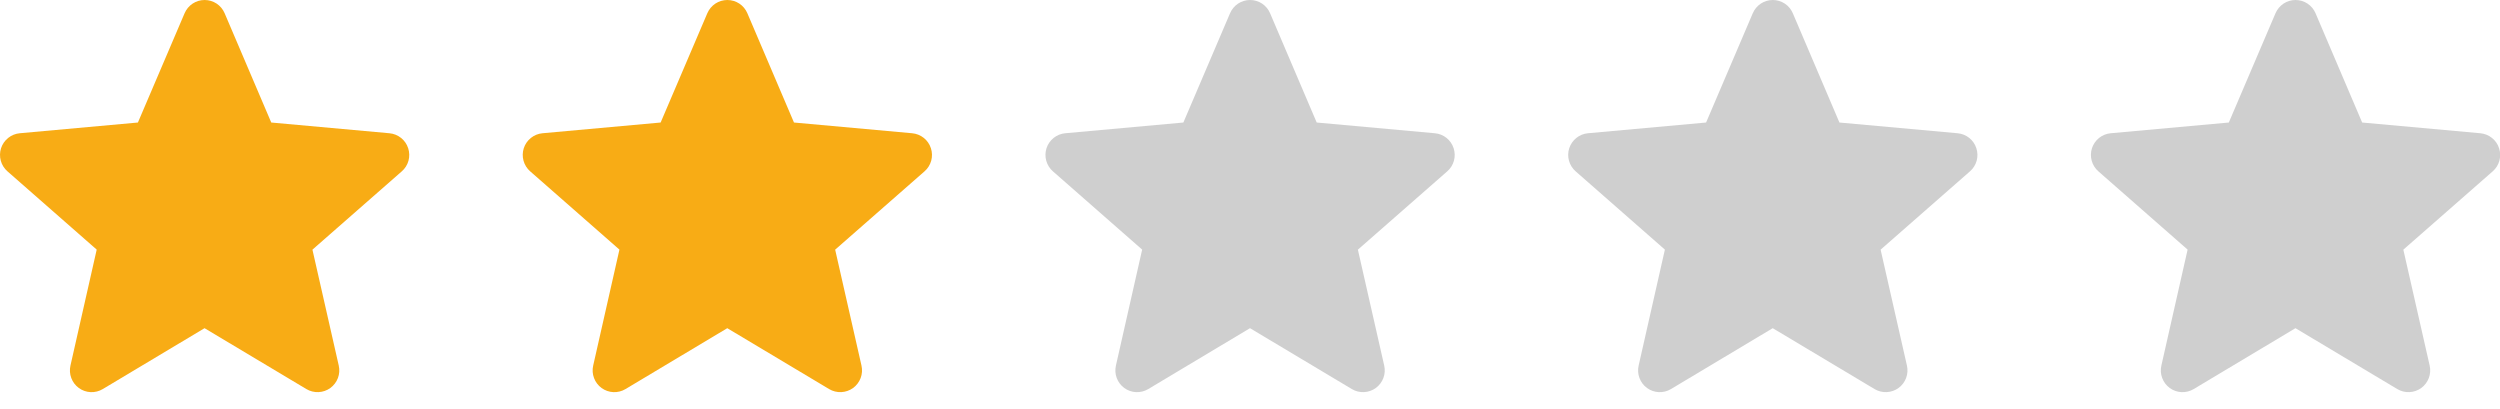
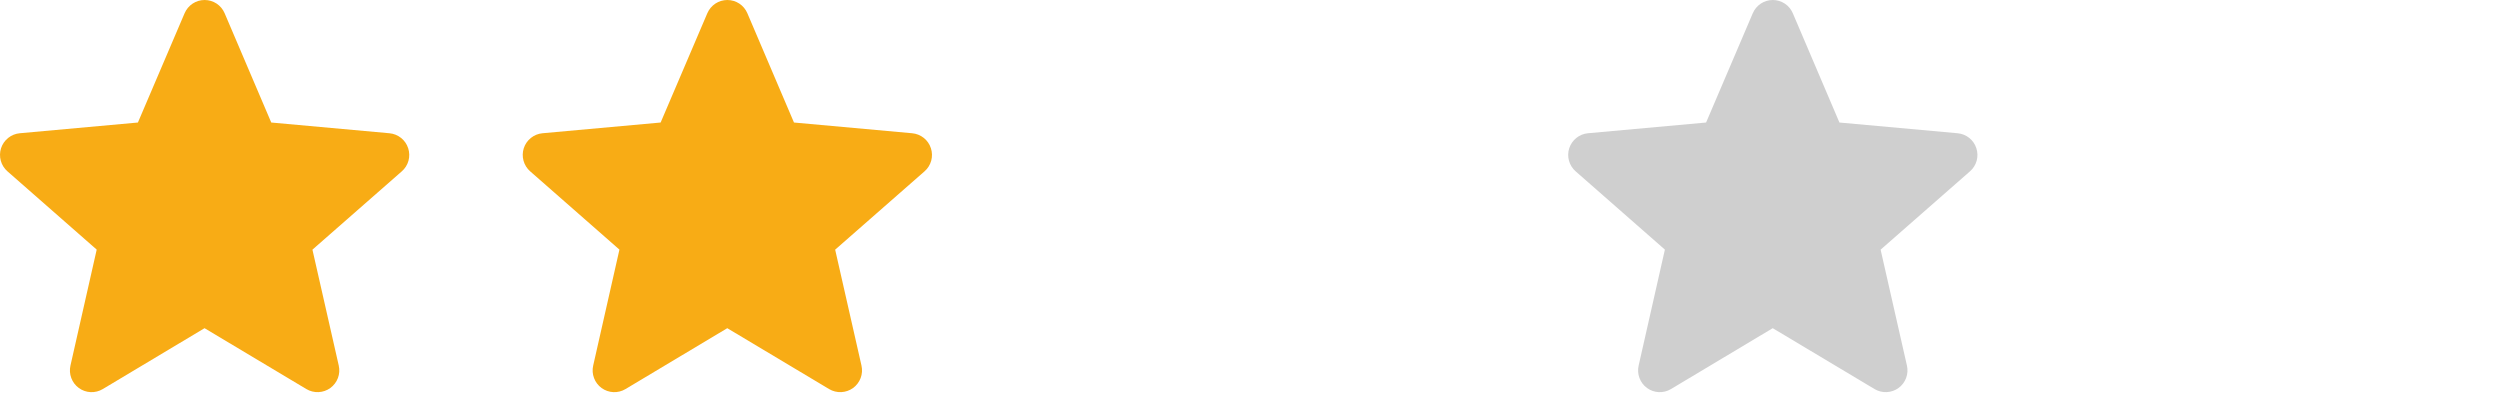
<svg xmlns="http://www.w3.org/2000/svg" width="110" height="18" viewBox="0 0 110 18" fill="none">
  <path d="M17.959 6.521C17.902 6.342 17.793 6.185 17.646 6.068C17.5 5.951 17.322 5.88 17.135 5.863L11.935 5.391L9.883 0.581C9.81 0.409 9.687 0.262 9.531 0.158C9.374 0.055 9.191 0 9.003 0C8.816 0 8.633 0.055 8.476 0.158C8.32 0.262 8.197 0.409 8.123 0.581L6.068 5.391L0.868 5.863C0.682 5.88 0.505 5.952 0.359 6.069C0.212 6.187 0.104 6.344 0.046 6.522C-0.011 6.7 -0.015 6.892 0.035 7.072C0.085 7.253 0.186 7.415 0.327 7.538L4.255 10.983L3.1 16.086C3.059 16.268 3.071 16.459 3.137 16.634C3.202 16.809 3.318 16.962 3.469 17.072C3.62 17.182 3.801 17.245 3.987 17.254C4.174 17.262 4.36 17.216 4.52 17.12L9 14.44L13.481 17.119C13.642 17.215 13.828 17.262 14.015 17.253C14.202 17.245 14.383 17.182 14.535 17.072C14.686 16.962 14.802 16.809 14.868 16.634C14.934 16.459 14.947 16.268 14.905 16.085L13.747 10.985L17.679 7.539C17.821 7.416 17.923 7.253 17.973 7.073C18.023 6.892 18.018 6.7 17.96 6.522L17.959 6.521Z" fill="#F8AC15" />
  <path d="M40.959 6.521C40.902 6.342 40.793 6.185 40.647 6.068C40.5 5.951 40.322 5.88 40.135 5.863L34.935 5.391L32.883 0.581C32.81 0.409 32.687 0.262 32.531 0.158C32.374 0.055 32.191 0 32.003 0C31.816 0 31.633 0.055 31.476 0.158C31.32 0.262 31.197 0.409 31.123 0.581L29.068 5.391L23.868 5.863C23.682 5.88 23.505 5.952 23.359 6.069C23.212 6.187 23.104 6.344 23.046 6.522C22.989 6.7 22.985 6.892 23.035 7.072C23.085 7.253 23.186 7.415 23.327 7.538L27.255 10.983L26.1 16.086C26.058 16.268 26.071 16.459 26.137 16.634C26.202 16.809 26.318 16.962 26.469 17.072C26.62 17.182 26.801 17.245 26.988 17.254C27.174 17.262 27.36 17.216 27.52 17.12L32 14.44L36.481 17.119C36.642 17.215 36.828 17.262 37.015 17.253C37.202 17.245 37.383 17.182 37.535 17.072C37.686 16.962 37.802 16.809 37.868 16.634C37.934 16.459 37.947 16.268 37.905 16.085L36.747 10.985L40.679 7.539C40.821 7.416 40.923 7.253 40.973 7.073C41.023 6.892 41.018 6.7 40.96 6.522L40.959 6.521Z" fill="#F8AC15" />
-   <path d="M63.959 6.521C63.902 6.342 63.793 6.185 63.647 6.068C63.5 5.951 63.322 5.88 63.135 5.863L57.935 5.391L55.883 0.581C55.81 0.409 55.687 0.262 55.531 0.158C55.374 0.055 55.191 0 55.003 0C54.816 0 54.633 0.055 54.476 0.158C54.32 0.262 54.197 0.409 54.123 0.581L52.068 5.391L46.868 5.863C46.682 5.88 46.505 5.952 46.359 6.069C46.212 6.187 46.104 6.344 46.046 6.522C45.989 6.7 45.985 6.892 46.035 7.072C46.085 7.253 46.186 7.415 46.327 7.538L50.255 10.983L49.1 16.086C49.059 16.268 49.071 16.459 49.137 16.634C49.202 16.809 49.318 16.962 49.469 17.072C49.62 17.182 49.801 17.245 49.987 17.254C50.174 17.262 50.36 17.216 50.52 17.12L55 14.44L59.481 17.119C59.642 17.215 59.828 17.262 60.015 17.253C60.202 17.245 60.383 17.182 60.535 17.072C60.686 16.962 60.802 16.809 60.868 16.634C60.934 16.459 60.947 16.268 60.905 16.085L59.747 10.985L63.679 7.539C63.821 7.416 63.923 7.253 63.973 7.073C64.023 6.892 64.018 6.7 63.96 6.522L63.959 6.521Z" fill="#CFCFCF" />
  <path d="M86.959 6.521C86.902 6.342 86.793 6.185 86.647 6.068C86.5 5.951 86.322 5.88 86.135 5.863L80.935 5.391L78.883 0.581C78.81 0.409 78.687 0.262 78.531 0.158C78.374 0.055 78.191 0 78.003 0C77.816 0 77.633 0.055 77.476 0.158C77.32 0.262 77.197 0.409 77.123 0.581L75.068 5.391L69.868 5.863C69.682 5.88 69.505 5.952 69.359 6.069C69.213 6.187 69.104 6.344 69.046 6.522C68.989 6.7 68.985 6.892 69.035 7.072C69.085 7.253 69.186 7.415 69.327 7.538L73.255 10.983L72.1 16.086C72.058 16.268 72.071 16.459 72.137 16.634C72.202 16.809 72.318 16.962 72.469 17.072C72.62 17.182 72.801 17.245 72.987 17.254C73.174 17.262 73.36 17.216 73.52 17.12L78 14.44L82.481 17.119C82.642 17.215 82.828 17.262 83.015 17.253C83.202 17.245 83.383 17.182 83.535 17.072C83.686 16.962 83.802 16.809 83.868 16.634C83.934 16.459 83.947 16.268 83.905 16.085L82.747 10.985L86.679 7.539C86.821 7.416 86.923 7.253 86.973 7.073C87.023 6.892 87.018 6.7 86.96 6.522L86.959 6.521Z" fill="#CFCFCF" />
-   <path d="M109.959 6.521C109.902 6.342 109.793 6.185 109.646 6.068C109.5 5.951 109.322 5.88 109.135 5.863L103.935 5.391L101.883 0.581C101.81 0.409 101.687 0.262 101.531 0.158C101.374 0.055 101.191 0 101.003 0C100.816 0 100.633 0.055 100.476 0.158C100.32 0.262 100.197 0.409 100.123 0.581L98.068 5.391L92.868 5.863C92.682 5.88 92.505 5.952 92.359 6.069C92.213 6.187 92.104 6.344 92.046 6.522C91.989 6.7 91.985 6.892 92.035 7.072C92.085 7.253 92.186 7.415 92.327 7.538L96.255 10.983L95.1 16.086C95.058 16.268 95.071 16.459 95.137 16.634C95.202 16.809 95.318 16.962 95.469 17.072C95.62 17.182 95.801 17.245 95.987 17.254C96.174 17.262 96.36 17.216 96.52 17.12L101 14.44L105.481 17.119C105.642 17.215 105.828 17.262 106.015 17.253C106.202 17.245 106.383 17.182 106.535 17.072C106.686 16.962 106.802 16.809 106.868 16.634C106.934 16.459 106.947 16.268 106.905 16.085L105.747 10.985L109.679 7.539C109.821 7.416 109.923 7.253 109.973 7.073C110.023 6.892 110.018 6.7 109.96 6.522L109.959 6.521Z" fill="#CFCFCF" />
</svg>